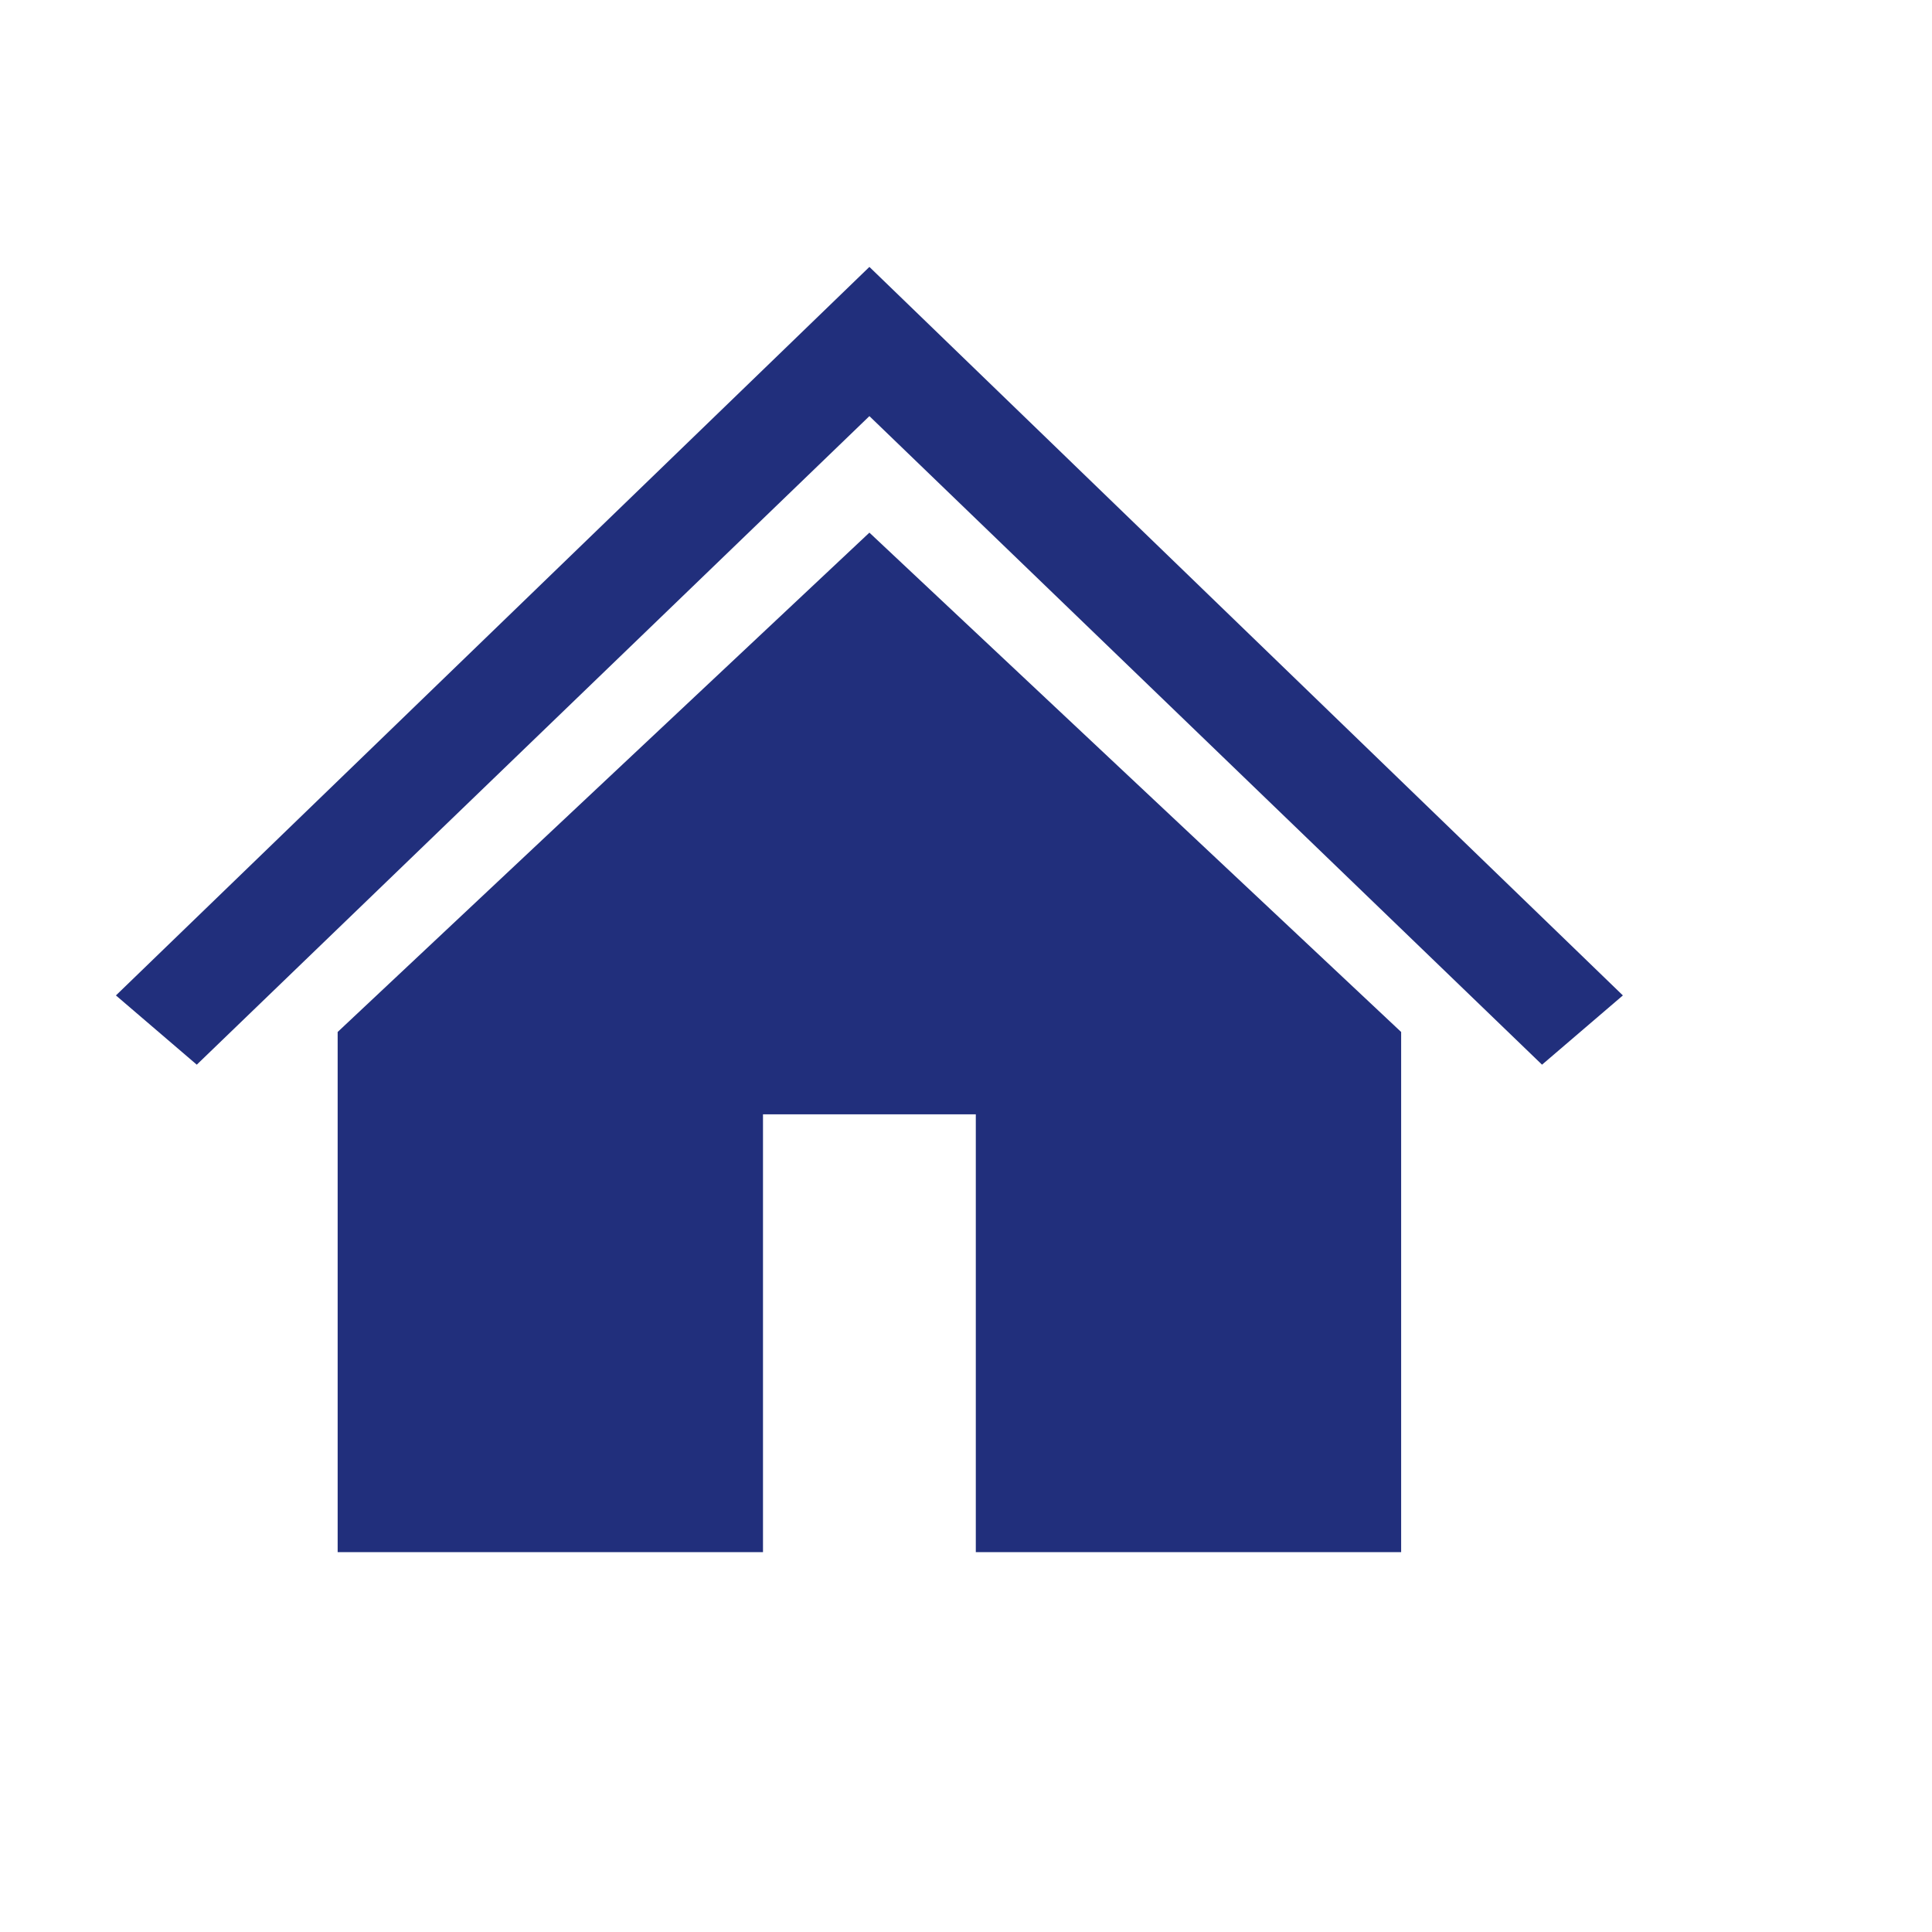
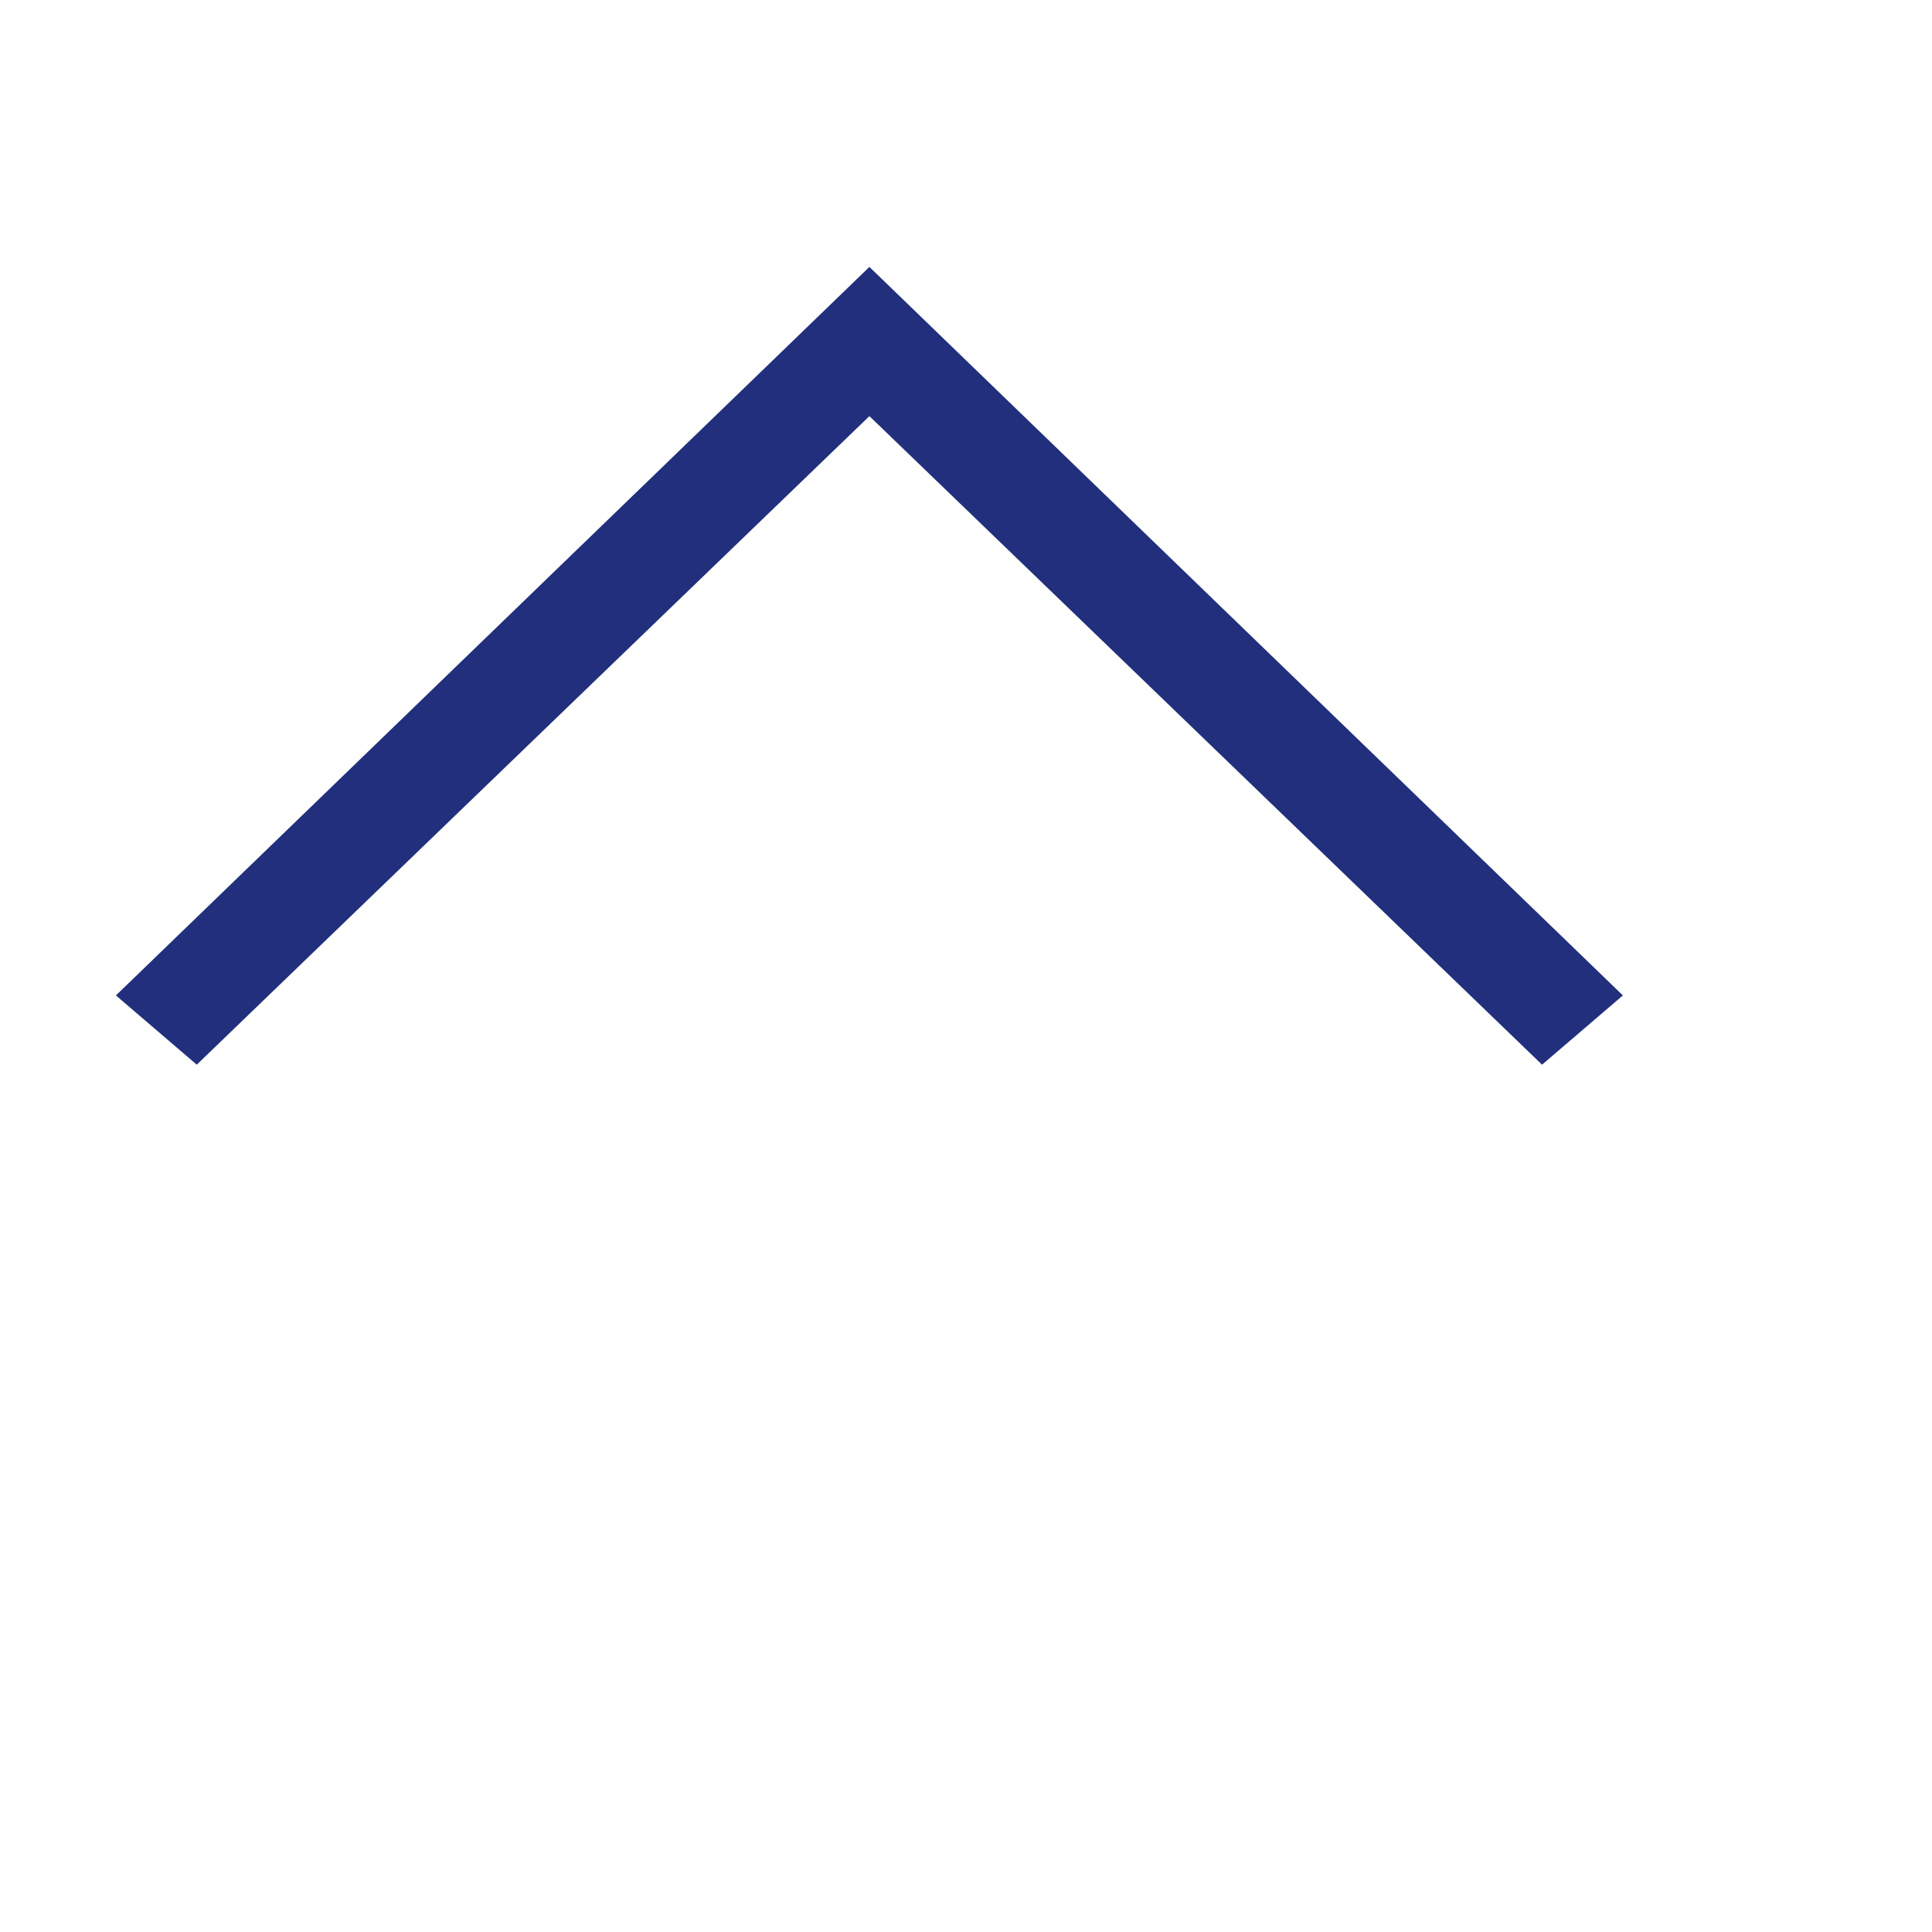
<svg xmlns="http://www.w3.org/2000/svg" version="1.1" id="_x32_" x="0px" y="0px" viewBox="0 0 650 650" style="enable-background:new 0 0 650 650;" xml:space="preserve">
  <style type="text/css">
	.st0{fill-rule:evenodd;clip-rule:evenodd;fill:#212F7C;}
</style>
  <polygon class="st0" points="292.5,89.8 292.5,89.8 39,334.9 66.2,358.2 292.5,140 518.8,358.2 546,334.9 " />
-   <polygon class="st0" points="113.6,347.2 113.6,522.2 256.7,522.2 256.7,374.9 328.3,374.9 328.3,522.2 471.4,522.2 471.4,347.2   292.5,179.2 " />
</svg>